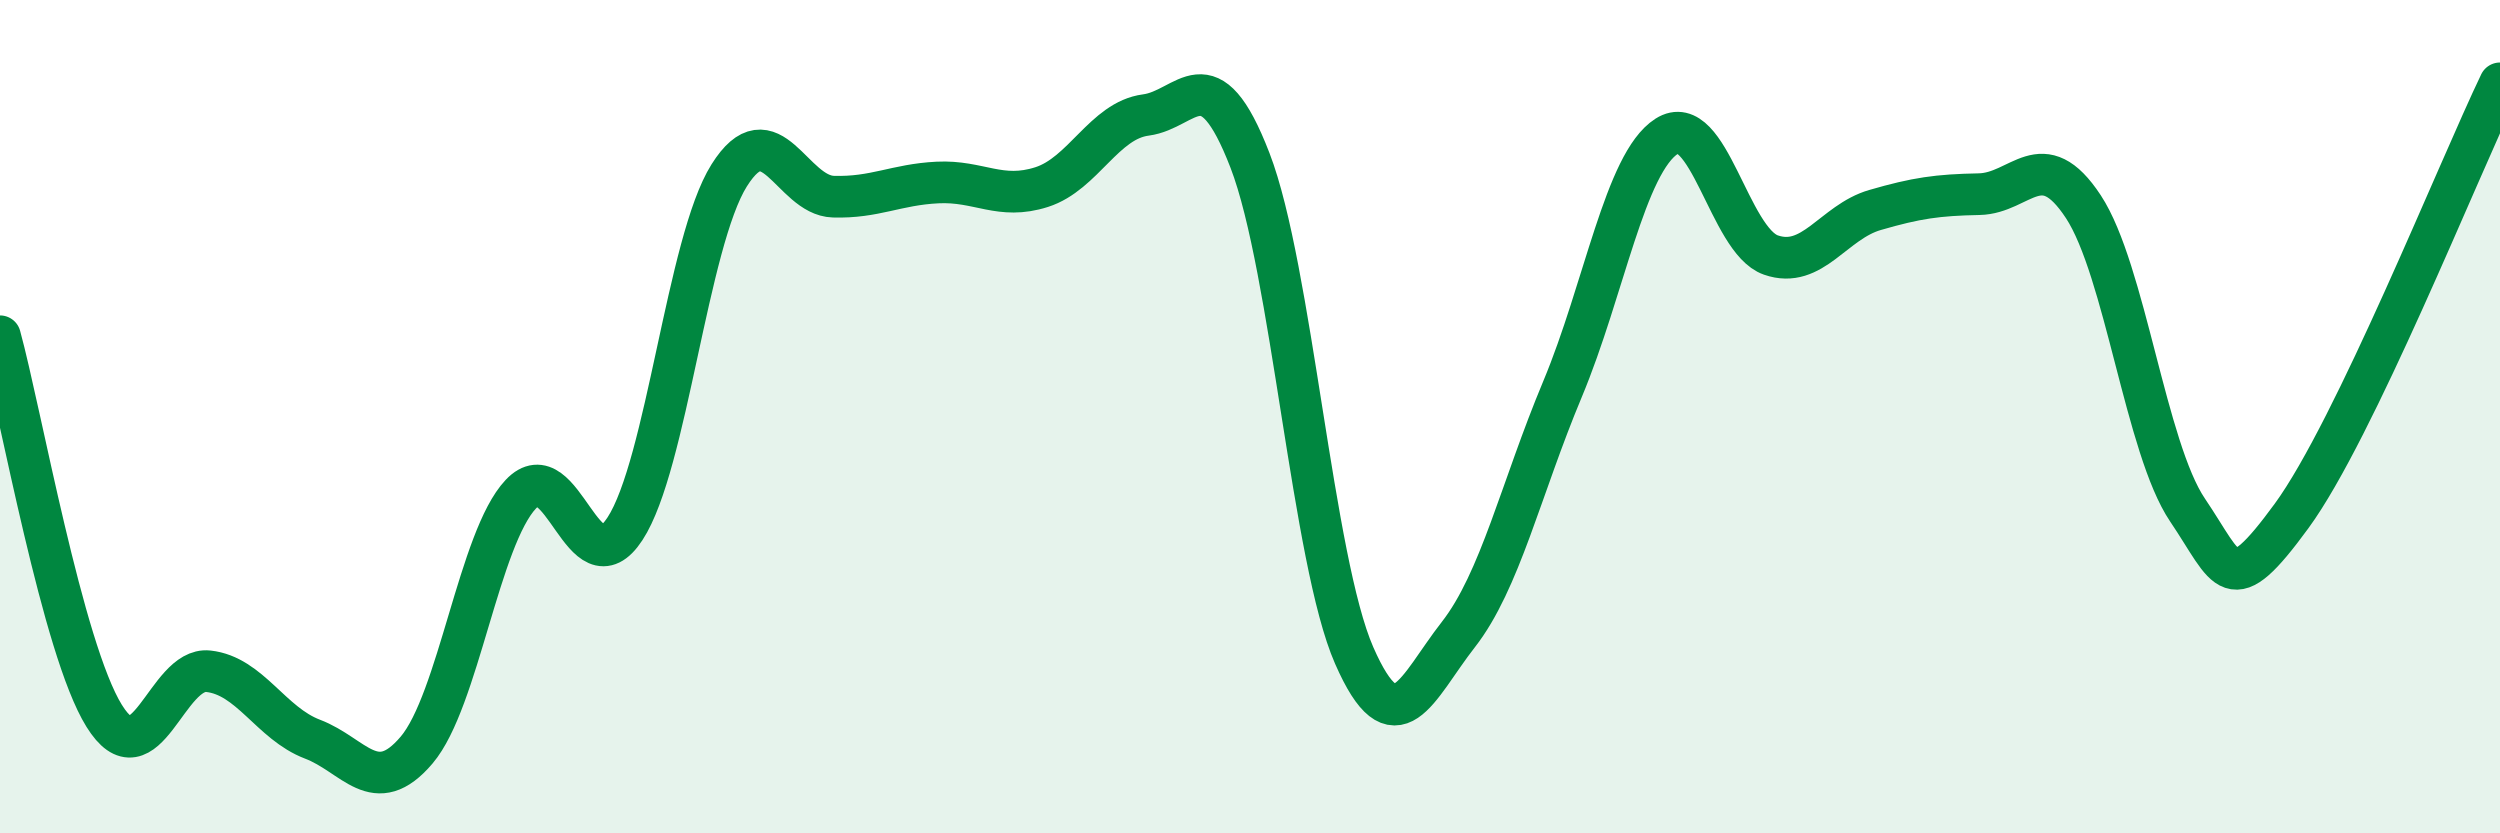
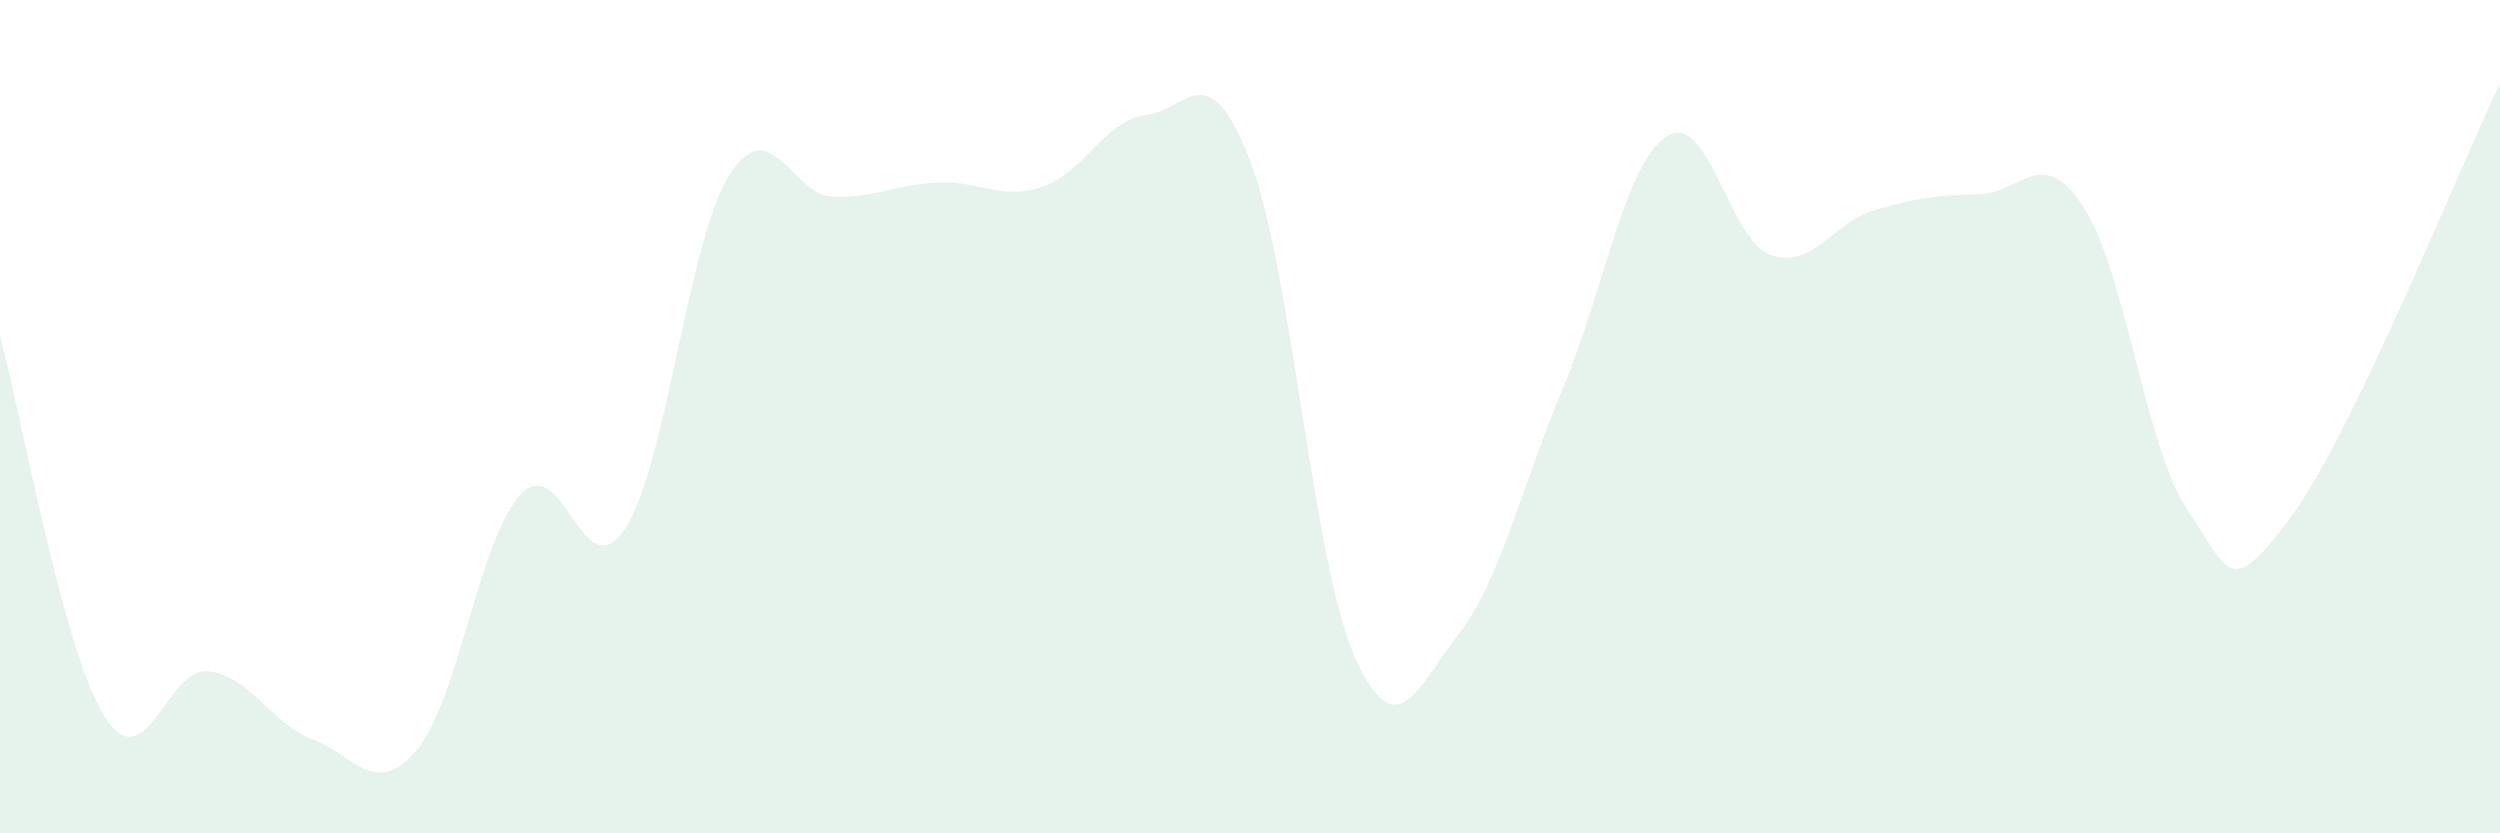
<svg xmlns="http://www.w3.org/2000/svg" width="60" height="20" viewBox="0 0 60 20">
  <path d="M 0,8.07 C 0.5,9.89 1.5,15.57 2.5,17.18 C 3.5,18.79 4,16 5,16.11 C 6,16.22 6.5,17.36 7.5,17.74 C 8.5,18.12 9,19.18 10,18 C 11,16.82 11.5,12.92 12.5,11.86 C 13.5,10.8 14,14.22 15,12.69 C 16,11.16 16.5,5.8 17.5,4.21 C 18.5,2.62 19,4.69 20,4.72 C 21,4.75 21.5,4.43 22.5,4.38 C 23.5,4.33 24,4.81 25,4.49 C 26,4.17 26.5,2.89 27.5,2.76 C 28.5,2.63 29,1.26 30,3.85 C 31,6.44 31.5,13.45 32.5,15.73 C 33.5,18.01 34,16.51 35,15.23 C 36,13.95 36.5,11.73 37.5,9.34 C 38.5,6.95 39,3.91 40,3.27 C 41,2.63 41.5,5.77 42.5,6.12 C 43.5,6.47 44,5.33 45,5.04 C 46,4.75 46.5,4.68 47.5,4.66 C 48.5,4.64 49,3.44 50,4.96 C 51,6.48 51.5,10.76 52.5,12.24 C 53.5,13.72 53.5,14.43 55,12.38 C 56.5,10.33 59,4.08 60,2L60 20L0 20Z" fill="#008740" opacity="0.1" stroke-linecap="round" stroke-linejoin="round" />
-   <path d="M 0,8.07 C 0.5,9.89 1.5,15.57 2.5,17.18 C 3.5,18.79 4,16 5,16.11 C 6,16.22 6.5,17.36 7.5,17.74 C 8.5,18.12 9,19.18 10,18 C 11,16.82 11.5,12.92 12.5,11.86 C 13.5,10.8 14,14.22 15,12.69 C 16,11.16 16.5,5.8 17.5,4.21 C 18.5,2.62 19,4.69 20,4.72 C 21,4.75 21.5,4.43 22.5,4.38 C 23.5,4.33 24,4.81 25,4.49 C 26,4.17 26.5,2.89 27.5,2.76 C 28.5,2.63 29,1.26 30,3.85 C 31,6.44 31.5,13.45 32.5,15.73 C 33.5,18.01 34,16.51 35,15.23 C 36,13.95 36.5,11.73 37.5,9.34 C 38.5,6.95 39,3.91 40,3.27 C 41,2.63 41.5,5.77 42.5,6.12 C 43.5,6.47 44,5.33 45,5.04 C 46,4.75 46.5,4.68 47.5,4.66 C 48.5,4.64 49,3.44 50,4.96 C 51,6.48 51.5,10.76 52.5,12.24 C 53.5,13.72 53.5,14.43 55,12.38 C 56.5,10.33 59,4.08 60,2" stroke="#008740" stroke-width="1" fill="none" stroke-linecap="round" stroke-linejoin="round" />
</svg>